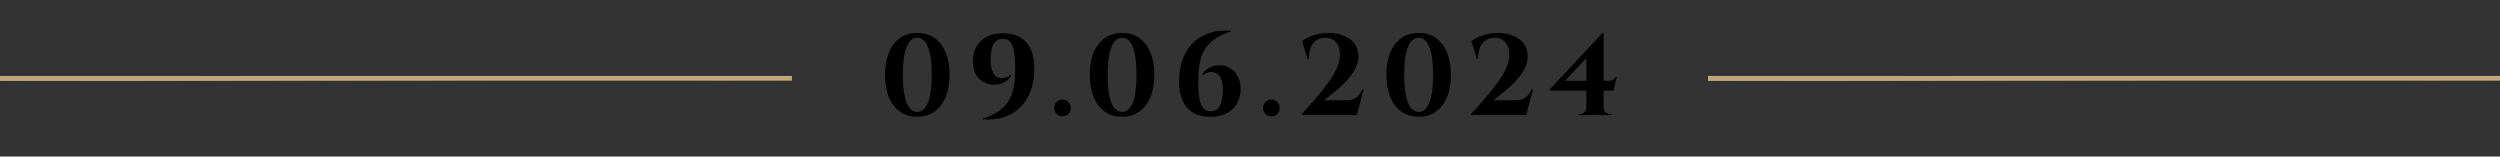
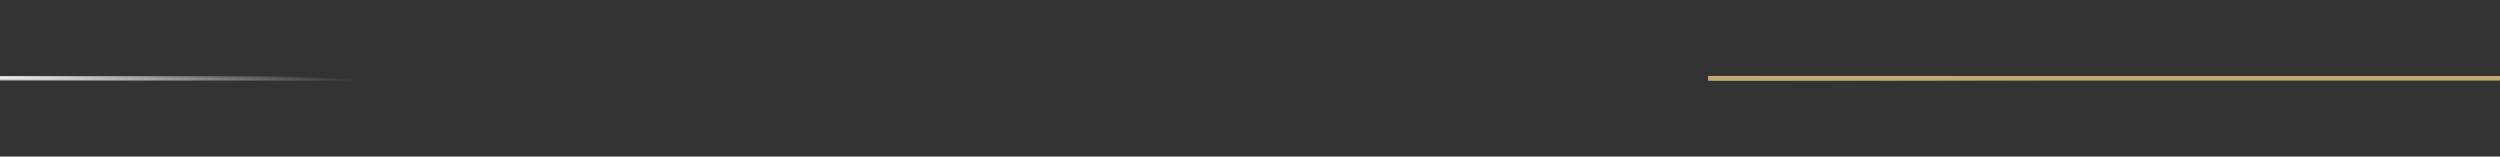
<svg xmlns="http://www.w3.org/2000/svg" width="543" height="34" viewBox="0 0 543 34" fill="none">
  <rect x="0" y="0" width="543" height="34" fill="#333333" stroke="none" />
-   <path d="M199.246 7.15C200.712 7.15 201.962 7.525 202.996 8.275C204.046 9.025 204.846 10.083 205.396 11.45C205.962 12.8 206.246 14.4 206.246 16.25C206.246 18.1 205.962 19.708 205.396 21.075C204.846 22.425 204.046 23.475 202.996 24.225C201.962 24.975 200.712 25.35 199.246 25.35C197.779 25.35 196.521 24.975 195.471 24.225C194.421 23.475 193.612 22.425 193.046 21.075C192.496 19.708 192.221 18.1 192.221 16.25C192.221 14.4 192.496 12.8 193.046 11.45C193.612 10.083 194.421 9.025 195.471 8.275C196.521 7.525 197.779 7.15 199.246 7.15ZM199.246 8.2C198.212 8.2 197.429 8.883 196.896 10.25C196.362 11.6 196.096 13.6 196.096 16.25C196.096 18.9 196.362 20.908 196.896 22.275C197.429 23.625 198.212 24.3 199.246 24.3C200.262 24.3 201.037 23.625 201.571 22.275C202.104 20.908 202.371 18.9 202.371 16.25C202.371 13.6 202.104 11.6 201.571 10.25C201.037 8.883 200.262 8.2 199.246 8.2ZM213.479 25.95L213.379 25.775C214.929 25.308 216.17 24.725 217.104 24.025C218.054 23.308 218.77 22.492 219.254 21.575C219.754 20.642 220.087 19.617 220.254 18.5C220.42 17.367 220.504 16.133 220.504 14.8C220.504 13.433 220.429 12.275 220.279 11.325C220.129 10.358 219.862 9.633 219.479 9.15C219.095 8.667 218.545 8.425 217.829 8.425C217.145 8.425 216.604 8.633 216.204 9.05C215.82 9.467 215.545 10.017 215.379 10.7C215.229 11.367 215.154 12.092 215.154 12.875C215.17 13.775 215.262 14.517 215.429 15.1C215.595 15.667 215.829 16.1 216.129 16.4C216.445 16.683 216.82 16.85 217.254 16.9C217.687 16.983 218.095 16.958 218.479 16.825C218.879 16.675 219.204 16.475 219.454 16.225L219.629 16.425C219.312 16.958 218.895 17.392 218.379 17.725C217.862 18.042 217.287 18.25 216.654 18.35C216.02 18.45 215.387 18.425 214.754 18.275C214.137 18.125 213.562 17.842 213.029 17.425C212.495 17.008 212.07 16.45 211.754 15.75C211.454 15.05 211.304 14.2 211.304 13.2C211.32 12.05 211.57 11.033 212.054 10.15C212.554 9.25 213.279 8.542 214.229 8.025C215.195 7.508 216.379 7.242 217.779 7.225C219.962 7.192 221.654 7.825 222.854 9.125C224.054 10.425 224.654 12.4 224.654 15.05C224.654 16.633 224.42 18.108 223.954 19.475C223.504 20.825 222.812 22.008 221.879 23.025C220.962 24.025 219.804 24.783 218.404 25.3C217.02 25.833 215.379 26.05 213.479 25.95ZM230.767 25.25C230.267 25.25 229.842 25.075 229.492 24.725C229.142 24.375 228.967 23.95 228.967 23.45C228.967 22.933 229.142 22.5 229.492 22.15C229.842 21.8 230.267 21.625 230.767 21.625C231.283 21.625 231.717 21.8 232.067 22.15C232.417 22.5 232.592 22.933 232.592 23.45C232.592 23.95 232.417 24.375 232.067 24.725C231.717 25.075 231.283 25.25 230.767 25.25ZM243.726 7.15C245.193 7.15 246.443 7.525 247.476 8.275C248.526 9.025 249.326 10.083 249.876 11.45C250.443 12.8 250.726 14.4 250.726 16.25C250.726 18.1 250.443 19.708 249.876 21.075C249.326 22.425 248.526 23.475 247.476 24.225C246.443 24.975 245.193 25.35 243.726 25.35C242.26 25.35 241.001 24.975 239.951 24.225C238.901 23.475 238.093 22.425 237.526 21.075C236.976 19.708 236.701 18.1 236.701 16.25C236.701 14.4 236.976 12.8 237.526 11.45C238.093 10.083 238.901 9.025 239.951 8.275C241.001 7.525 242.26 7.15 243.726 7.15ZM243.726 8.2C242.693 8.2 241.91 8.883 241.376 10.25C240.843 11.6 240.576 13.6 240.576 16.25C240.576 18.9 240.843 20.908 241.376 22.275C241.91 23.625 242.693 24.3 243.726 24.3C244.743 24.3 245.518 23.625 246.051 22.275C246.585 20.908 246.851 18.9 246.851 16.25C246.851 13.6 246.585 11.6 246.051 10.25C245.518 8.883 244.743 8.2 243.726 8.2ZM267.279 6.65L267.379 6.825C265.829 7.308 264.579 7.908 263.629 8.625C262.696 9.325 261.979 10.133 261.479 11.05C260.996 11.967 260.671 13 260.504 14.15C260.337 15.283 260.254 16.525 260.254 17.875C260.254 19.192 260.329 20.325 260.479 21.275C260.646 22.208 260.921 22.925 261.304 23.425C261.687 23.925 262.229 24.175 262.929 24.175C263.612 24.175 264.146 23.967 264.529 23.55C264.929 23.117 265.204 22.558 265.354 21.875C265.521 21.192 265.604 20.467 265.604 19.7C265.604 18.8 265.521 18.067 265.354 17.5C265.187 16.933 264.946 16.508 264.629 16.225C264.329 15.925 263.962 15.75 263.529 15.7C263.096 15.6 262.679 15.625 262.279 15.775C261.896 15.925 261.571 16.125 261.304 16.375L261.129 16.15C261.429 15.633 261.837 15.217 262.354 14.9C262.887 14.567 263.471 14.35 264.104 14.25C264.737 14.133 265.362 14.15 265.979 14.3C266.596 14.45 267.162 14.733 267.679 15.15C268.212 15.55 268.637 16.1 268.954 16.8C269.287 17.5 269.454 18.367 269.454 19.4C269.454 20.467 269.212 21.45 268.729 22.35C268.262 23.25 267.546 23.975 266.579 24.525C265.629 25.058 264.429 25.342 262.979 25.375C261.546 25.392 260.312 25.117 259.279 24.55C258.246 23.967 257.454 23.092 256.904 21.925C256.354 20.758 256.087 19.3 256.104 17.55C256.104 15.95 256.329 14.475 256.779 13.125C257.246 11.758 257.937 10.575 258.854 9.575C259.787 8.575 260.954 7.817 262.354 7.3C263.754 6.767 265.396 6.55 267.279 6.65ZM276.126 25.25C275.626 25.25 275.201 25.075 274.851 24.725C274.501 24.375 274.326 23.95 274.326 23.45C274.326 22.933 274.501 22.5 274.851 22.15C275.201 21.8 275.626 21.625 276.126 21.625C276.643 21.625 277.076 21.8 277.426 22.15C277.776 22.5 277.951 22.933 277.951 23.45C277.951 23.95 277.776 24.375 277.426 24.725C277.076 25.075 276.643 25.25 276.126 25.25ZM284.018 12.825L282.818 8.975C283.251 8.592 283.776 8.267 284.393 8C285.026 7.733 285.701 7.525 286.418 7.375C287.151 7.225 287.868 7.15 288.568 7.15C289.818 7.15 290.935 7.358 291.918 7.775C292.901 8.175 293.668 8.75 294.218 9.5C294.768 10.233 295.043 11.133 295.043 12.2C295.043 13.017 294.868 13.817 294.518 14.6C294.168 15.367 293.701 16.1 293.118 16.8C292.551 17.483 291.935 18.133 291.268 18.75C290.601 19.367 289.943 19.925 289.293 20.425C288.66 20.925 288.093 21.375 287.593 21.775H292.718C293.218 21.775 293.651 21.692 294.018 21.525C294.401 21.358 294.743 21.1 295.043 20.75C295.36 20.383 295.66 19.917 295.943 19.35H296.193L294.718 25H282.768V24.75C283.435 24 284.143 23.208 284.893 22.375C285.643 21.525 286.376 20.658 287.093 19.775C287.826 18.892 288.493 18 289.093 17.1C289.693 16.2 290.168 15.317 290.518 14.45C290.868 13.567 291.043 12.725 291.043 11.925C291.043 10.742 290.743 9.808 290.143 9.125C289.543 8.442 288.726 8.133 287.693 8.2C286.593 8.267 285.743 8.692 285.143 9.475C284.56 10.242 284.268 11.358 284.268 12.825H284.018ZM308.144 7.15C309.611 7.15 310.861 7.525 311.894 8.275C312.944 9.025 313.744 10.083 314.294 11.45C314.861 12.8 315.144 14.4 315.144 16.25C315.144 18.1 314.861 19.708 314.294 21.075C313.744 22.425 312.944 23.475 311.894 24.225C310.861 24.975 309.611 25.35 308.144 25.35C306.678 25.35 305.419 24.975 304.369 24.225C303.319 23.475 302.511 22.425 301.944 21.075C301.394 19.708 301.119 18.1 301.119 16.25C301.119 14.4 301.394 12.8 301.944 11.45C302.511 10.083 303.319 9.025 304.369 8.275C305.419 7.525 306.678 7.15 308.144 7.15ZM308.144 8.2C307.111 8.2 306.328 8.883 305.794 10.25C305.261 11.6 304.994 13.6 304.994 16.25C304.994 18.9 305.261 20.908 305.794 22.275C306.328 23.625 307.111 24.3 308.144 24.3C309.161 24.3 309.936 23.625 310.469 22.275C311.003 20.908 311.269 18.9 311.269 16.25C311.269 13.6 311.003 11.6 310.469 10.25C309.936 8.883 309.161 8.2 308.144 8.2ZM320.792 12.825L319.592 8.975C320.026 8.592 320.551 8.267 321.167 8C321.801 7.733 322.476 7.525 323.192 7.375C323.926 7.225 324.642 7.15 325.342 7.15C326.592 7.15 327.709 7.358 328.692 7.775C329.676 8.175 330.442 8.75 330.992 9.5C331.542 10.233 331.817 11.133 331.817 12.2C331.817 13.017 331.642 13.817 331.292 14.6C330.942 15.367 330.476 16.1 329.892 16.8C329.326 17.483 328.709 18.133 328.042 18.75C327.376 19.367 326.717 19.925 326.067 20.425C325.434 20.925 324.867 21.375 324.367 21.775H329.492C329.992 21.775 330.426 21.692 330.792 21.525C331.176 21.358 331.517 21.1 331.817 20.75C332.134 20.383 332.434 19.917 332.717 19.35H332.967L331.492 25H319.542V24.75C320.209 24 320.917 23.208 321.667 22.375C322.417 21.525 323.151 20.658 323.867 19.775C324.601 18.892 325.267 18 325.867 17.1C326.467 16.2 326.942 15.317 327.292 14.45C327.642 13.567 327.817 12.725 327.817 11.925C327.817 10.742 327.517 9.808 326.917 9.125C326.317 8.442 325.501 8.133 324.467 8.2C323.367 8.267 322.517 8.692 321.917 9.475C321.334 10.242 321.042 11.358 321.042 12.825H320.792ZM344.551 11.4L348.051 7.15H348.301V24.975H344.551V11.4ZM348.051 7.15L348.276 8.625L339.926 17.55H349.376C349.842 17.55 350.176 17.483 350.376 17.35C350.576 17.2 350.751 17 350.901 16.75H351.151L350.476 19.675H336.626V19.425L348.051 7.15ZM348.301 23.4C348.301 23.767 348.434 24.083 348.701 24.35C348.984 24.617 349.309 24.75 349.676 24.75H349.951V25H342.876L342.901 24.75H343.151C343.534 24.75 343.859 24.625 344.126 24.375C344.409 24.108 344.551 23.783 344.551 23.4H348.301Z" fill="black" />
-   <path d="M0 17H172" stroke="url(#paint0_linear_1734_463)" />
  <path d="M0 17H172" stroke="url(#paint1_radial_1734_463)" style="mix-blend-mode:overlay" />
-   <path d="M0 17H172" stroke="#C1A875" style="mix-blend-mode:color" />
-   <path d="M371 17H543" stroke="url(#paint2_linear_1734_463)" />
  <path d="M371 17H543" stroke="url(#paint3_radial_1734_463)" style="mix-blend-mode:overlay" />
  <path d="M371 17H543" stroke="#C1A875" style="mix-blend-mode:color" />
  <defs>
    <linearGradient id="paint0_linear_1734_463" x1="-2.21059e-06" y1="17.656" x2="0.083" y2="13.747" gradientUnits="userSpaceOnUse">
      <stop stop-color="#576265" />
      <stop offset="0.189" stop-color="#9EA1A1" />
      <stop offset="0.537" stop-color="#848B8A" />
      <stop offset="0.644" stop-color="#576265" />
      <stop offset="0.853" stop-color="#576265" />
      <stop offset="0.892" stop-color="#757A7B" />
      <stop offset="1" stop-color="#576265" />
    </linearGradient>
    <radialGradient id="paint1_radial_1734_463" cx="0" cy="0" r="1" gradientUnits="userSpaceOnUse" gradientTransform="translate(-5.805 16.849) rotate(0.477) scale(84.928 1.507)">
      <stop stop-color="white" />
      <stop offset="1" stop-color="white" stop-opacity="0" />
    </radialGradient>
    <linearGradient id="paint2_linear_1734_463" x1="371" y1="17.656" x2="371.083" y2="13.747" gradientUnits="userSpaceOnUse">
      <stop stop-color="#576265" />
      <stop offset="0.189" stop-color="#9EA1A1" />
      <stop offset="0.537" stop-color="#848B8A" />
      <stop offset="0.644" stop-color="#576265" />
      <stop offset="0.853" stop-color="#576265" />
      <stop offset="0.892" stop-color="#757A7B" />
      <stop offset="1" stop-color="#576265" />
    </linearGradient>
    <radialGradient id="paint3_radial_1734_463" cx="0" cy="0" r="1" gradientUnits="userSpaceOnUse" gradientTransform="translate(365.195 16.849) rotate(0.477) scale(84.928 1.507)">
      <stop stop-color="white" />
      <stop offset="1" stop-color="white" stop-opacity="0" />
    </radialGradient>
  </defs>
</svg>